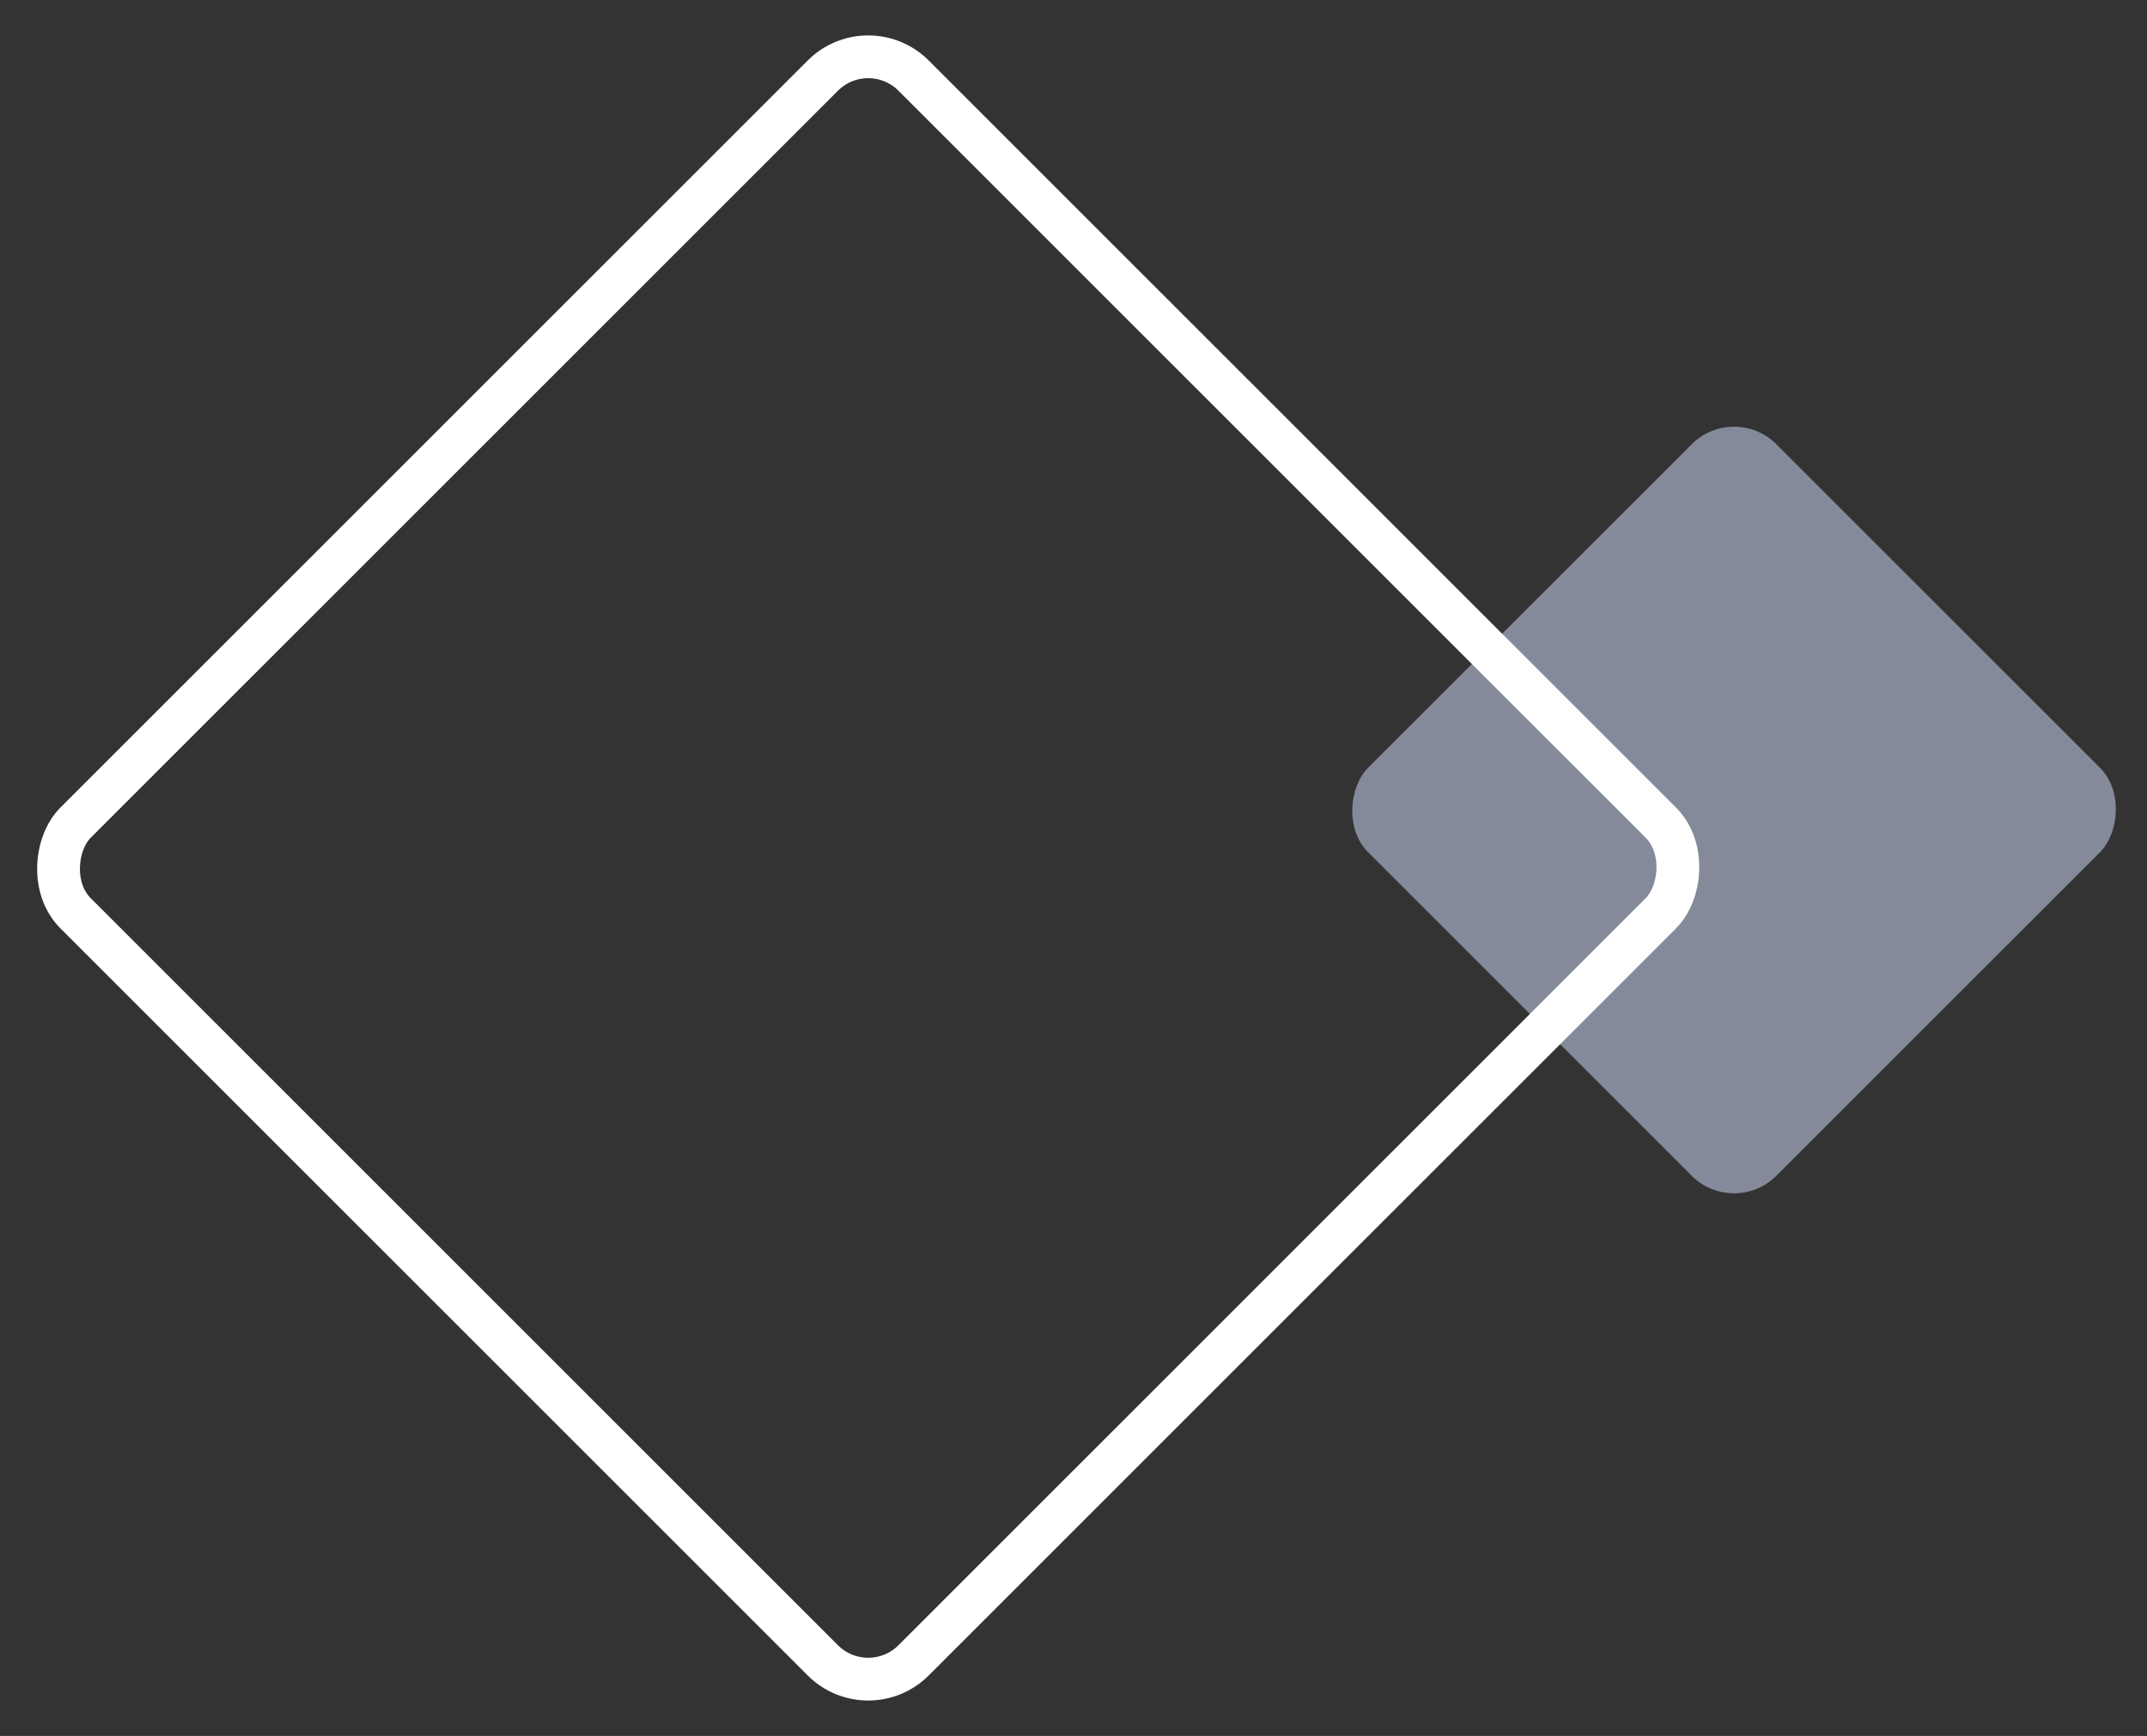
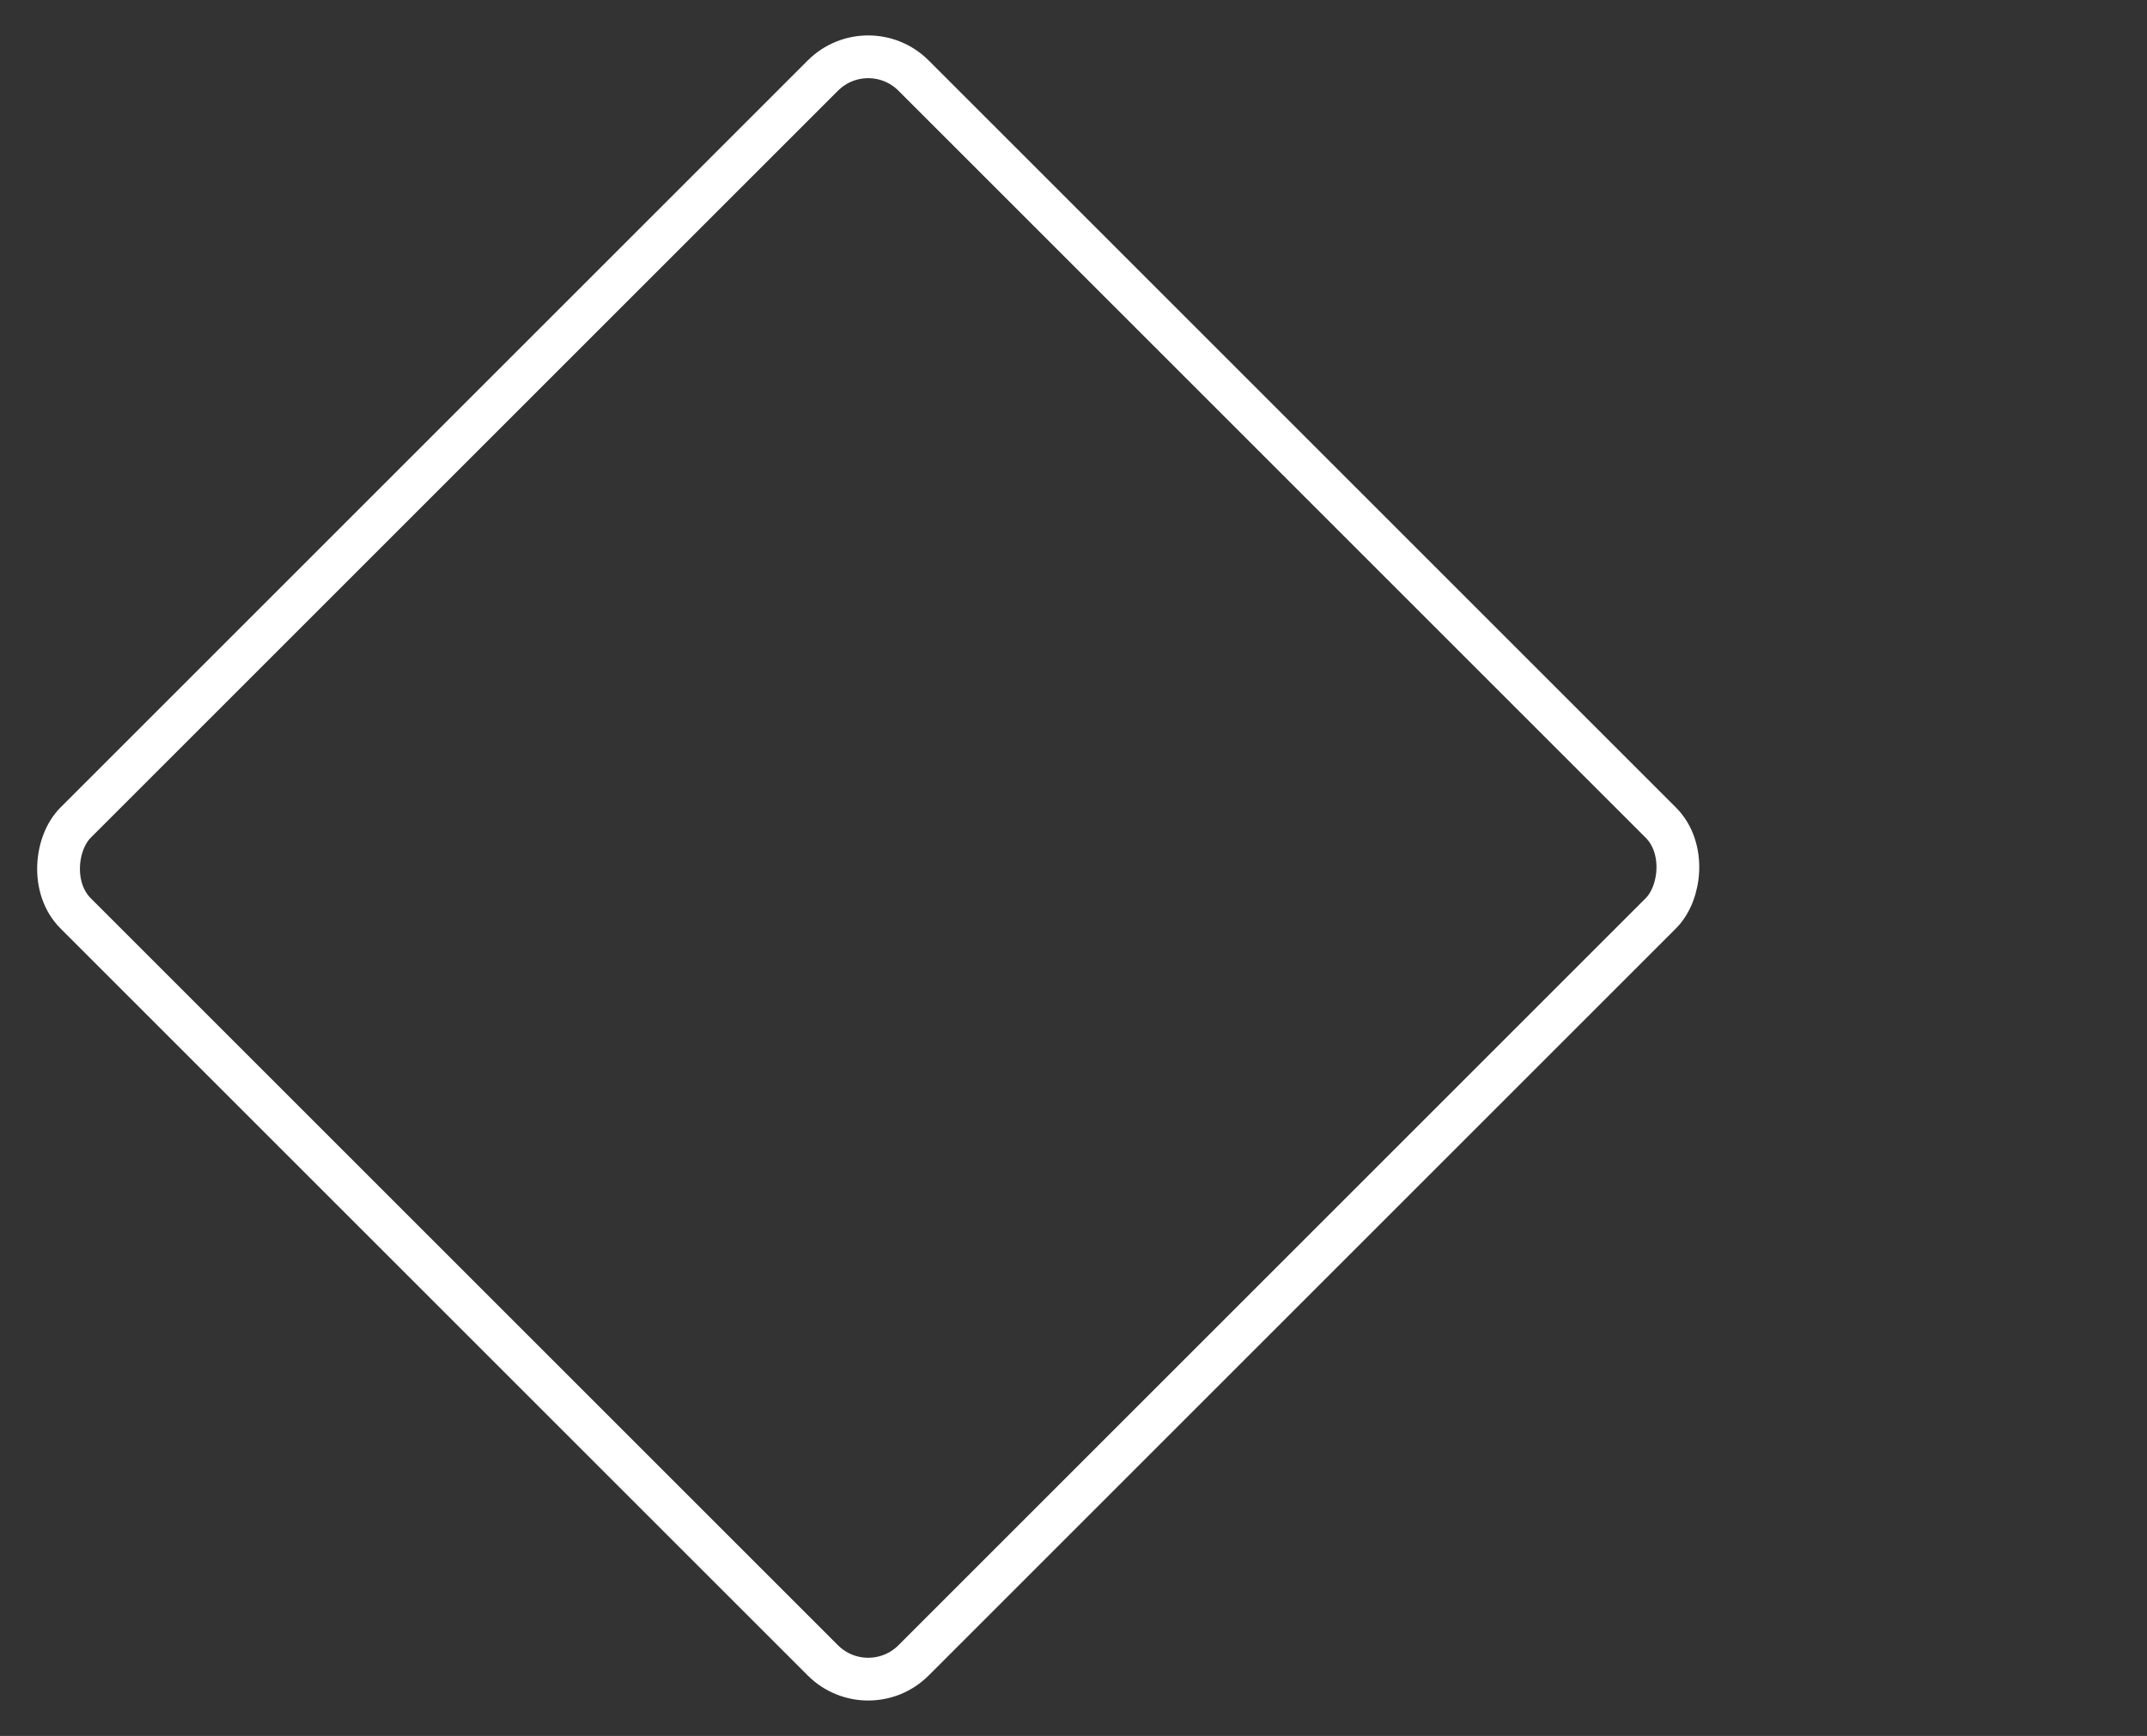
<svg xmlns="http://www.w3.org/2000/svg" width="251" height="203" viewBox="0 0 251 203" fill="none">
  <rect x="0" y="0" width="251" height="203" fill="#333333" stroke="none" />
-   <rect x="202.722" y="47" width="67.49" height="67.49" rx="7" transform="rotate(45 202.722 47)" fill="#D6E2FF" fill-opacity="0.5" />
  <rect x="101.5" y="3.536" width="138.543" height="138.543" rx="7.5" transform="rotate(45 101.5 3.536)" stroke="white" stroke-width="5" />
</svg>